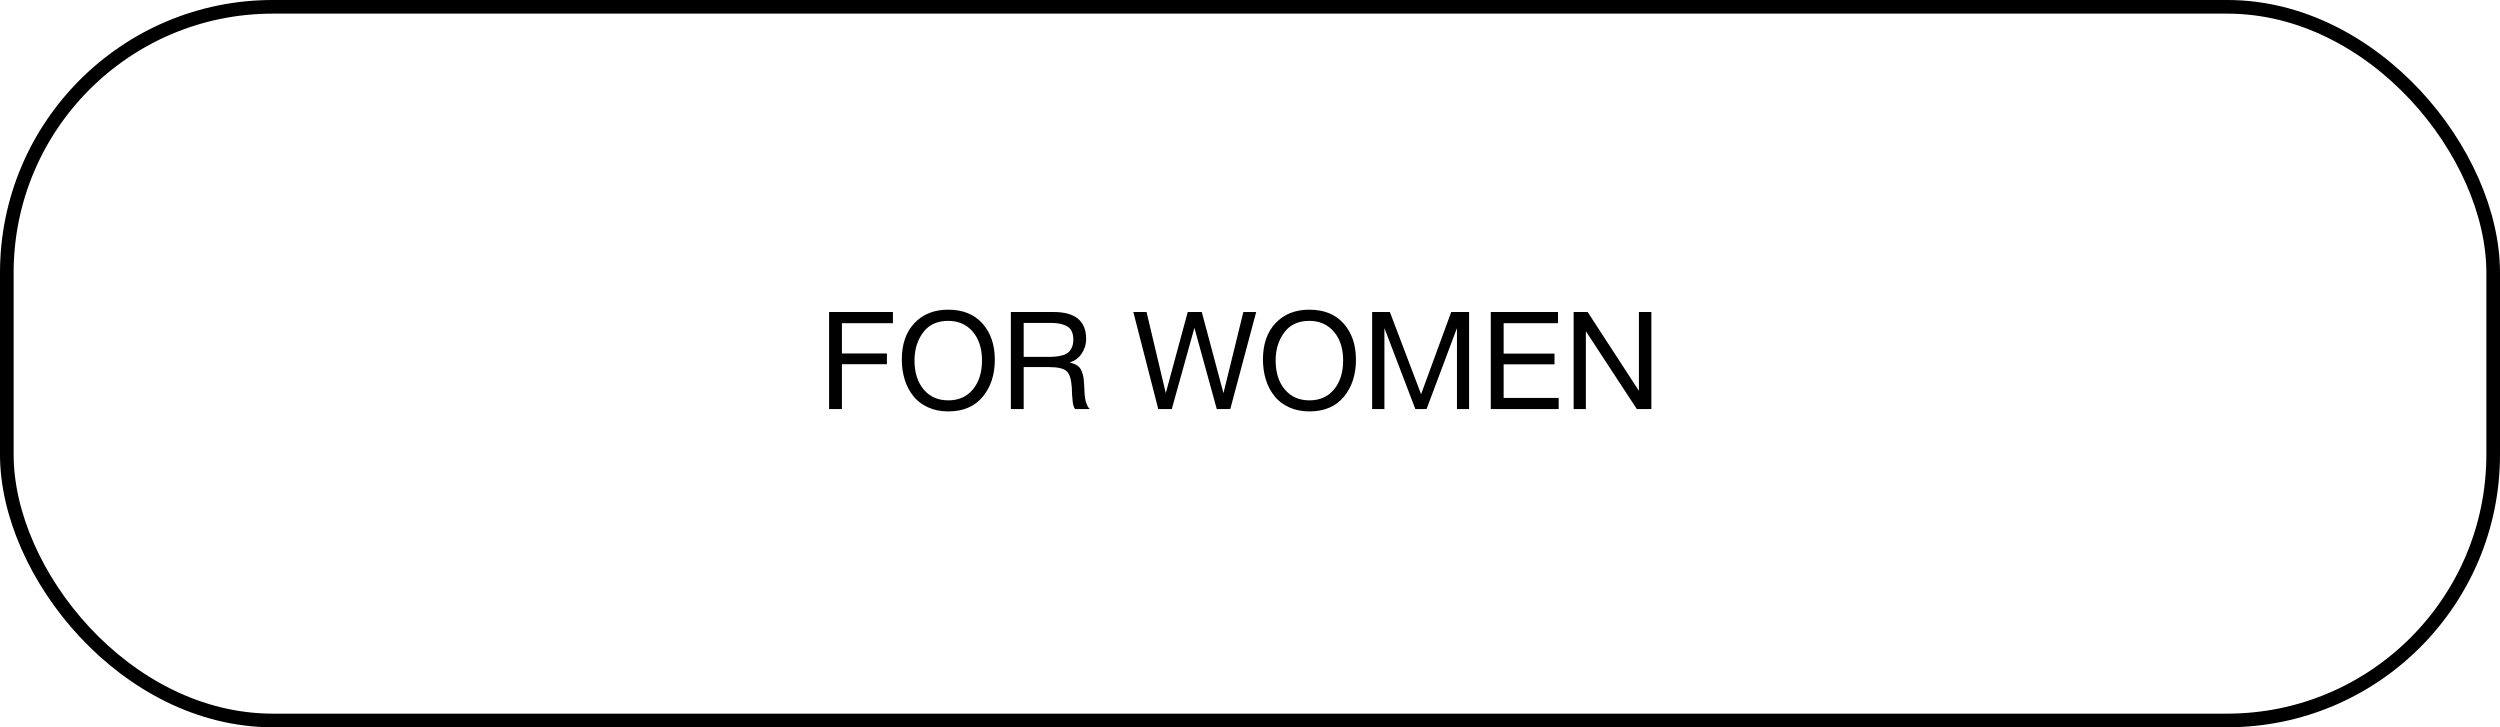
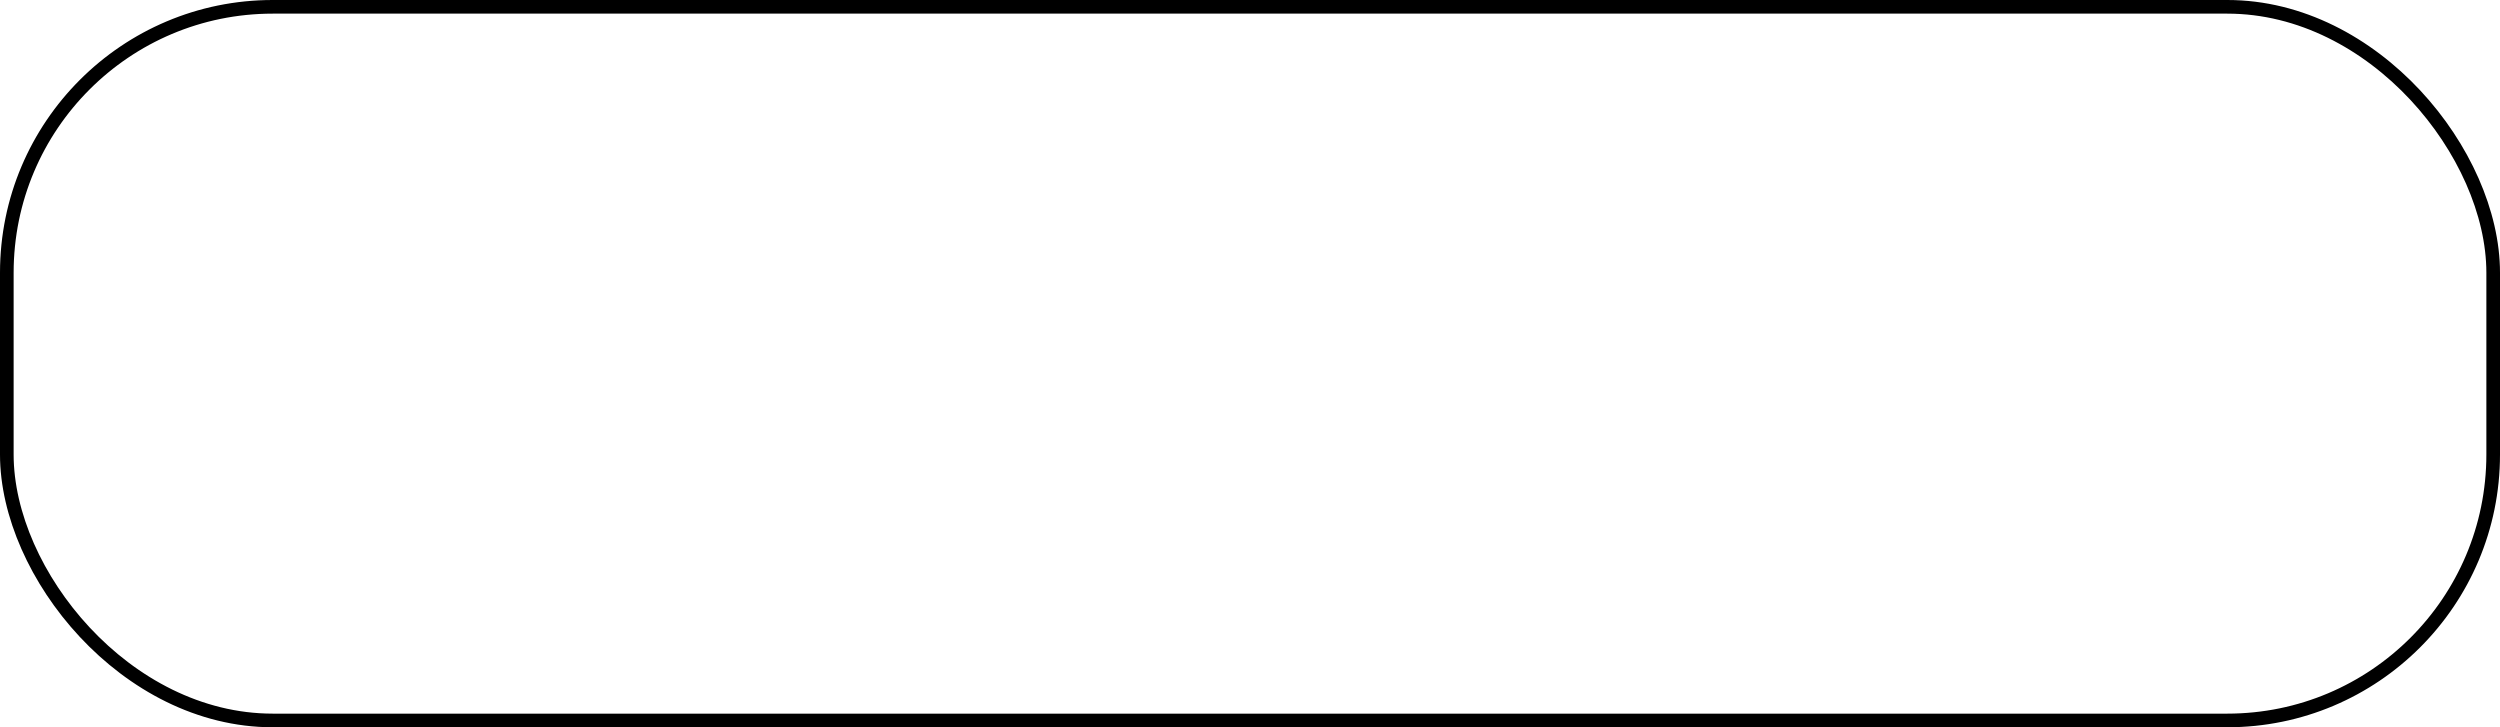
<svg xmlns="http://www.w3.org/2000/svg" width="55" height="16" viewBox="0 0 55 16" fill="none">
-   <path d="M19.644 6.864V7.11H18.522V7.776H19.512V8.013H18.522V9H18.24V6.864H19.644ZM20.86 6.813C21.184 6.813 21.436 6.915 21.616 7.119C21.796 7.323 21.886 7.587 21.886 7.914C21.886 8.244 21.796 8.517 21.619 8.73C21.439 8.946 21.187 9.051 20.863 9.051C20.695 9.051 20.548 9.021 20.416 8.961C20.284 8.901 20.176 8.82 20.092 8.712C20.008 8.607 19.945 8.487 19.903 8.349C19.861 8.214 19.84 8.067 19.84 7.908C19.84 7.575 19.93 7.308 20.116 7.11C20.302 6.912 20.548 6.813 20.86 6.813ZM20.86 7.059C20.62 7.059 20.437 7.143 20.311 7.311C20.185 7.479 20.119 7.683 20.119 7.929C20.119 8.199 20.188 8.412 20.323 8.571C20.458 8.73 20.638 8.808 20.863 8.808C21.088 8.808 21.268 8.73 21.403 8.568C21.535 8.409 21.604 8.196 21.604 7.929C21.604 7.665 21.535 7.455 21.4 7.296C21.265 7.14 21.085 7.059 20.86 7.059ZM22.239 6.864H23.178C23.655 6.864 23.895 7.062 23.895 7.455C23.895 7.581 23.859 7.689 23.793 7.785C23.727 7.881 23.637 7.944 23.529 7.974C23.601 7.992 23.658 8.013 23.703 8.043C23.745 8.073 23.778 8.115 23.799 8.169C23.817 8.223 23.832 8.271 23.838 8.313C23.844 8.355 23.847 8.418 23.853 8.499C23.853 8.508 23.853 8.529 23.856 8.559C23.856 8.589 23.859 8.61 23.859 8.622C23.859 8.634 23.859 8.652 23.862 8.679C23.865 8.709 23.868 8.73 23.871 8.742C23.871 8.757 23.874 8.775 23.88 8.799C23.883 8.823 23.889 8.844 23.895 8.859C23.901 8.874 23.907 8.892 23.916 8.91C23.922 8.928 23.931 8.946 23.943 8.961C23.952 8.976 23.964 8.988 23.976 9H23.652C23.637 8.982 23.625 8.955 23.616 8.925C23.607 8.895 23.601 8.862 23.598 8.82C23.592 8.778 23.589 8.745 23.589 8.721C23.586 8.697 23.583 8.658 23.583 8.61C23.58 8.562 23.58 8.535 23.58 8.529C23.568 8.349 23.532 8.226 23.466 8.166C23.4 8.106 23.274 8.076 23.082 8.076H22.521V9H22.239V6.864ZM22.521 7.104V7.851H23.052C23.118 7.851 23.172 7.851 23.217 7.845C23.262 7.842 23.313 7.833 23.367 7.818C23.421 7.806 23.463 7.785 23.496 7.758C23.529 7.734 23.556 7.695 23.58 7.647C23.601 7.599 23.613 7.542 23.613 7.473C23.613 7.329 23.568 7.233 23.481 7.182C23.394 7.131 23.277 7.104 23.127 7.104H22.521ZM24.933 6.864H25.224L25.647 8.649L26.13 6.864H26.439L26.916 8.649L27.354 6.864H27.636L27.066 9H26.769L26.277 7.212L25.779 9H25.482L24.933 6.864ZM28.805 6.813C29.129 6.813 29.381 6.915 29.561 7.119C29.741 7.323 29.831 7.587 29.831 7.914C29.831 8.244 29.741 8.517 29.564 8.73C29.384 8.946 29.132 9.051 28.808 9.051C28.64 9.051 28.493 9.021 28.361 8.961C28.229 8.901 28.121 8.82 28.037 8.712C27.953 8.607 27.89 8.487 27.848 8.349C27.806 8.214 27.785 8.067 27.785 7.908C27.785 7.575 27.875 7.308 28.061 7.11C28.247 6.912 28.493 6.813 28.805 6.813ZM28.805 7.059C28.565 7.059 28.382 7.143 28.256 7.311C28.13 7.479 28.064 7.683 28.064 7.929C28.064 8.199 28.133 8.412 28.268 8.571C28.403 8.73 28.583 8.808 28.808 8.808C29.033 8.808 29.213 8.73 29.348 8.568C29.48 8.409 29.549 8.196 29.549 7.929C29.549 7.665 29.48 7.455 29.345 7.296C29.21 7.14 29.03 7.059 28.805 7.059ZM30.187 6.864H30.577L31.264 8.673L31.927 6.864H32.32V9H32.053V7.218L31.384 9H31.138L30.457 7.218V9H30.187V6.864ZM34.276 6.864V7.11H33.08V7.779H34.199V8.016H33.08V8.754H34.291V9H32.797V6.864H34.276ZM34.62 6.864H34.928L36.056 8.598V6.864H36.33V9H36.011L34.889 7.287V9H34.62V6.864Z" fill="black" />
  <rect x="0.15" y="0.15" width="54.7" height="15.7" rx="5.85" stroke="black" stroke-width="0.3" />
</svg>